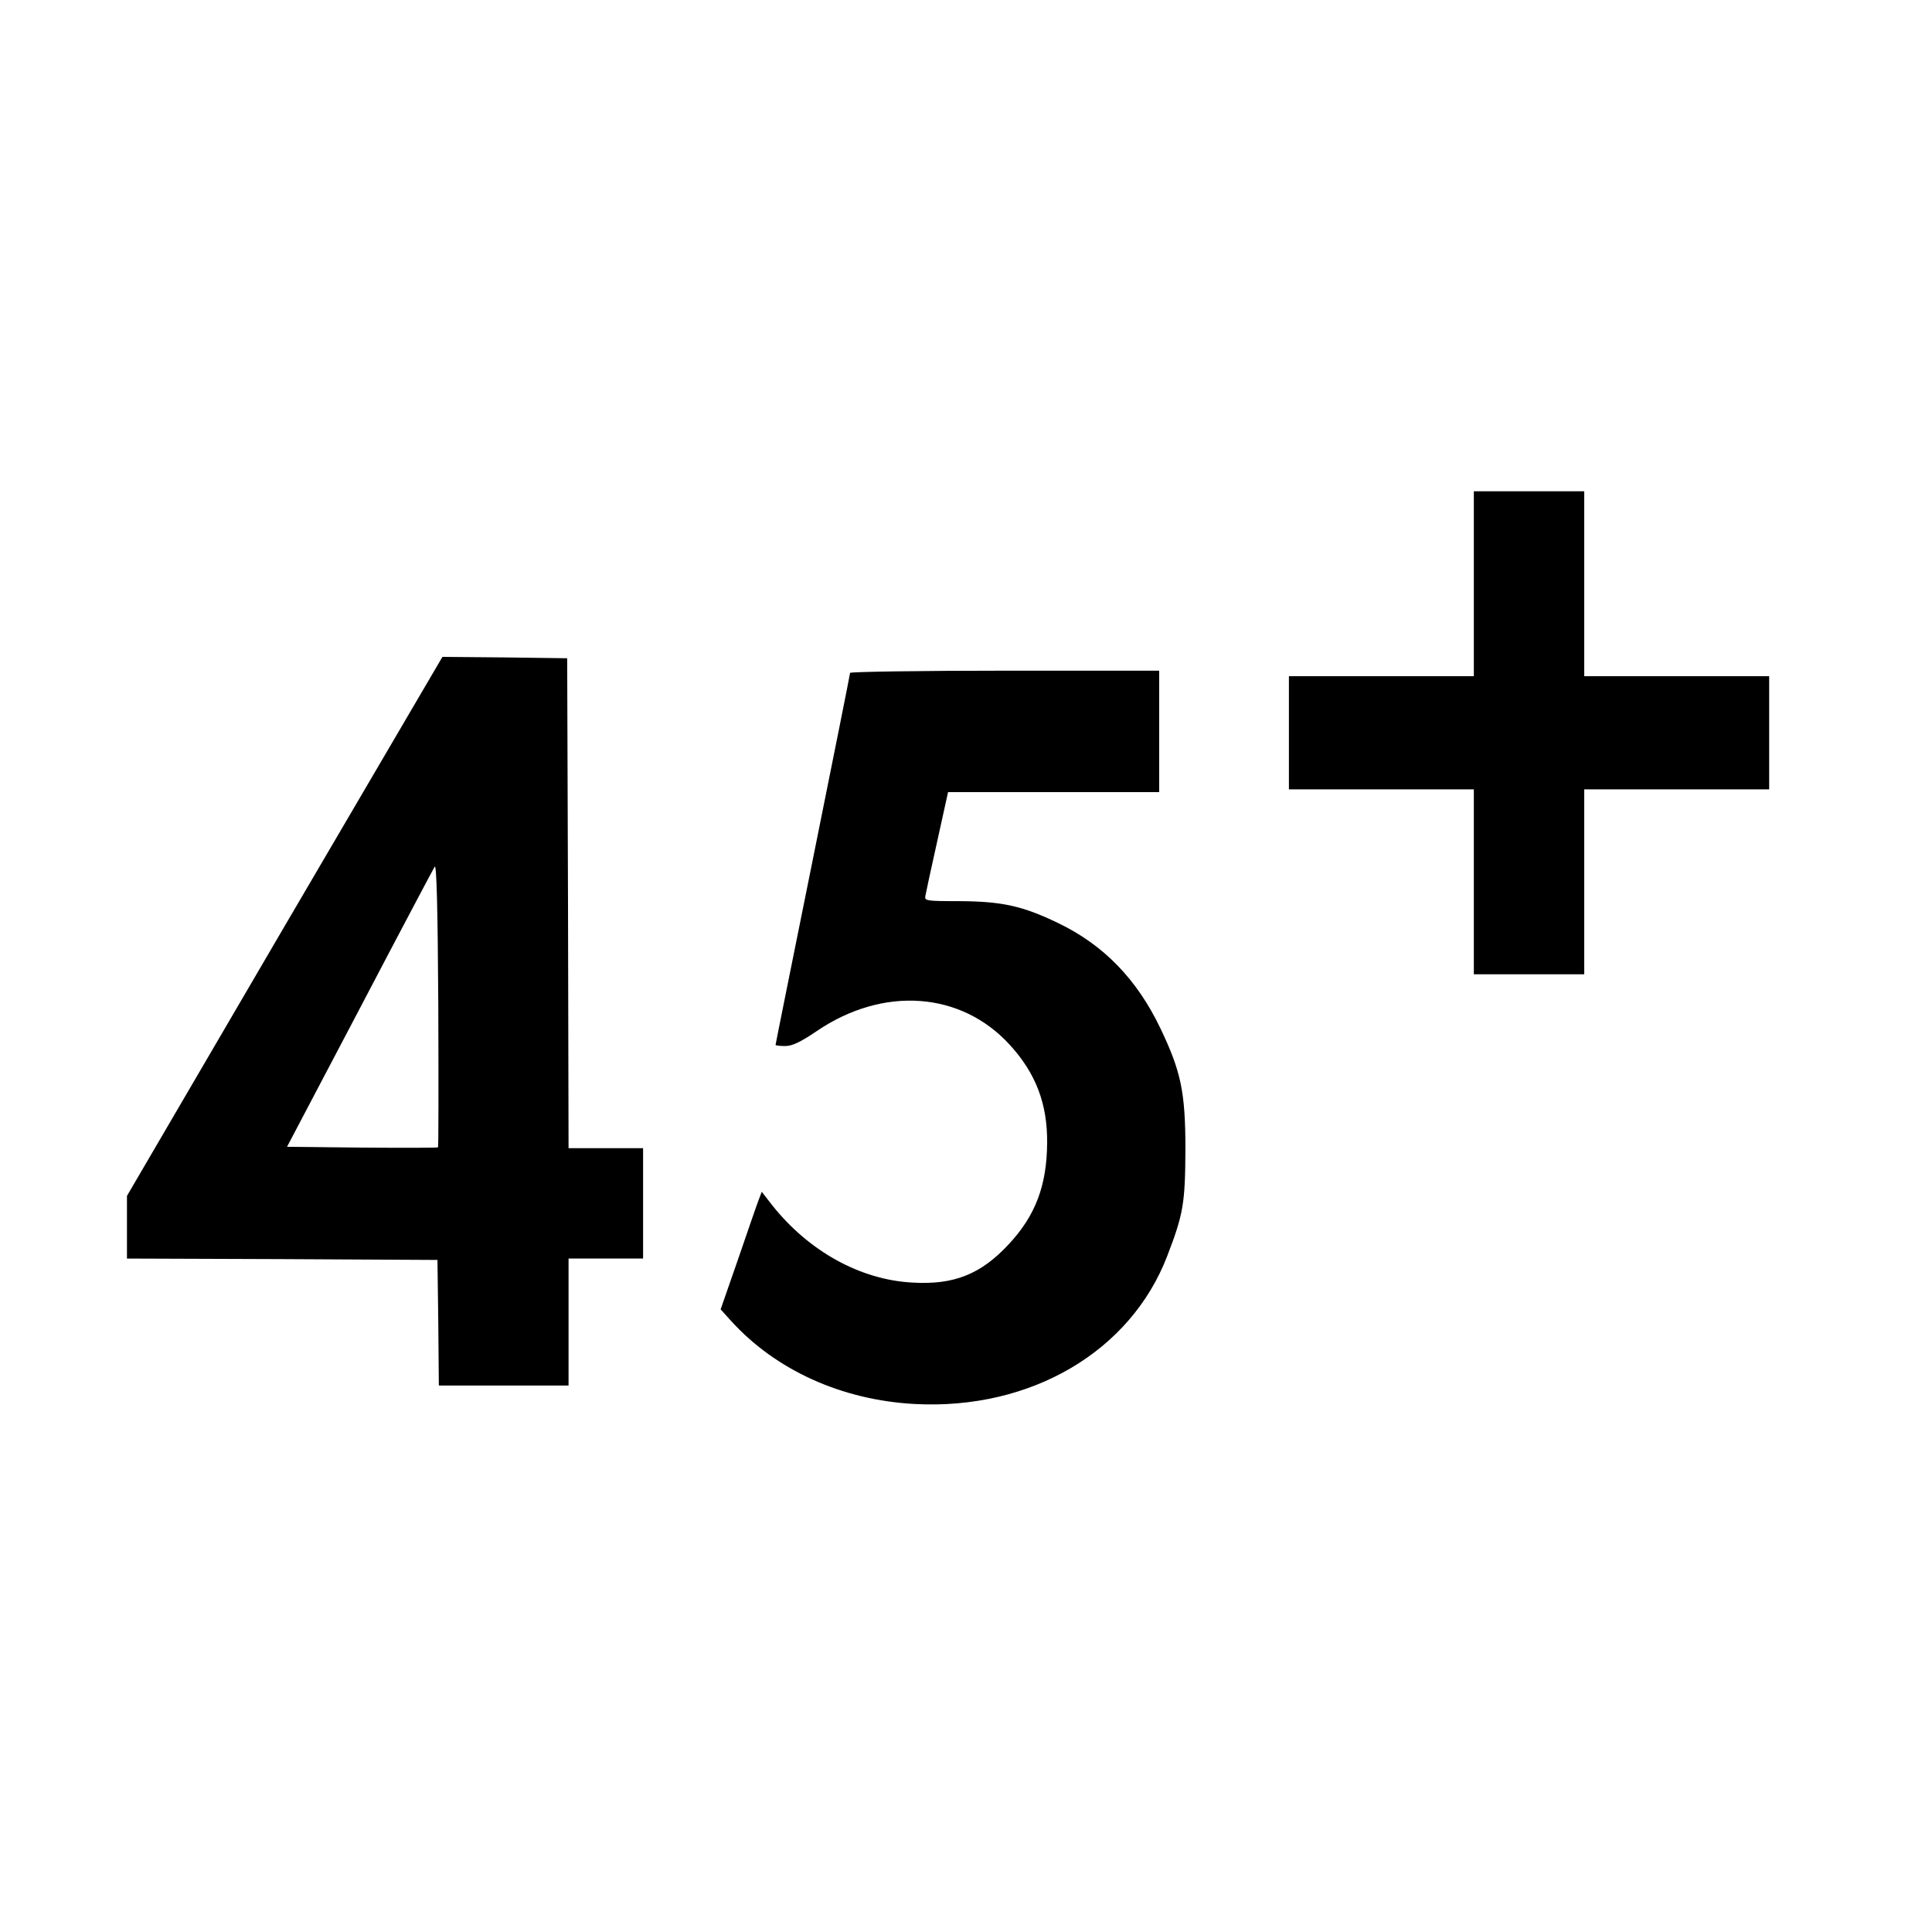
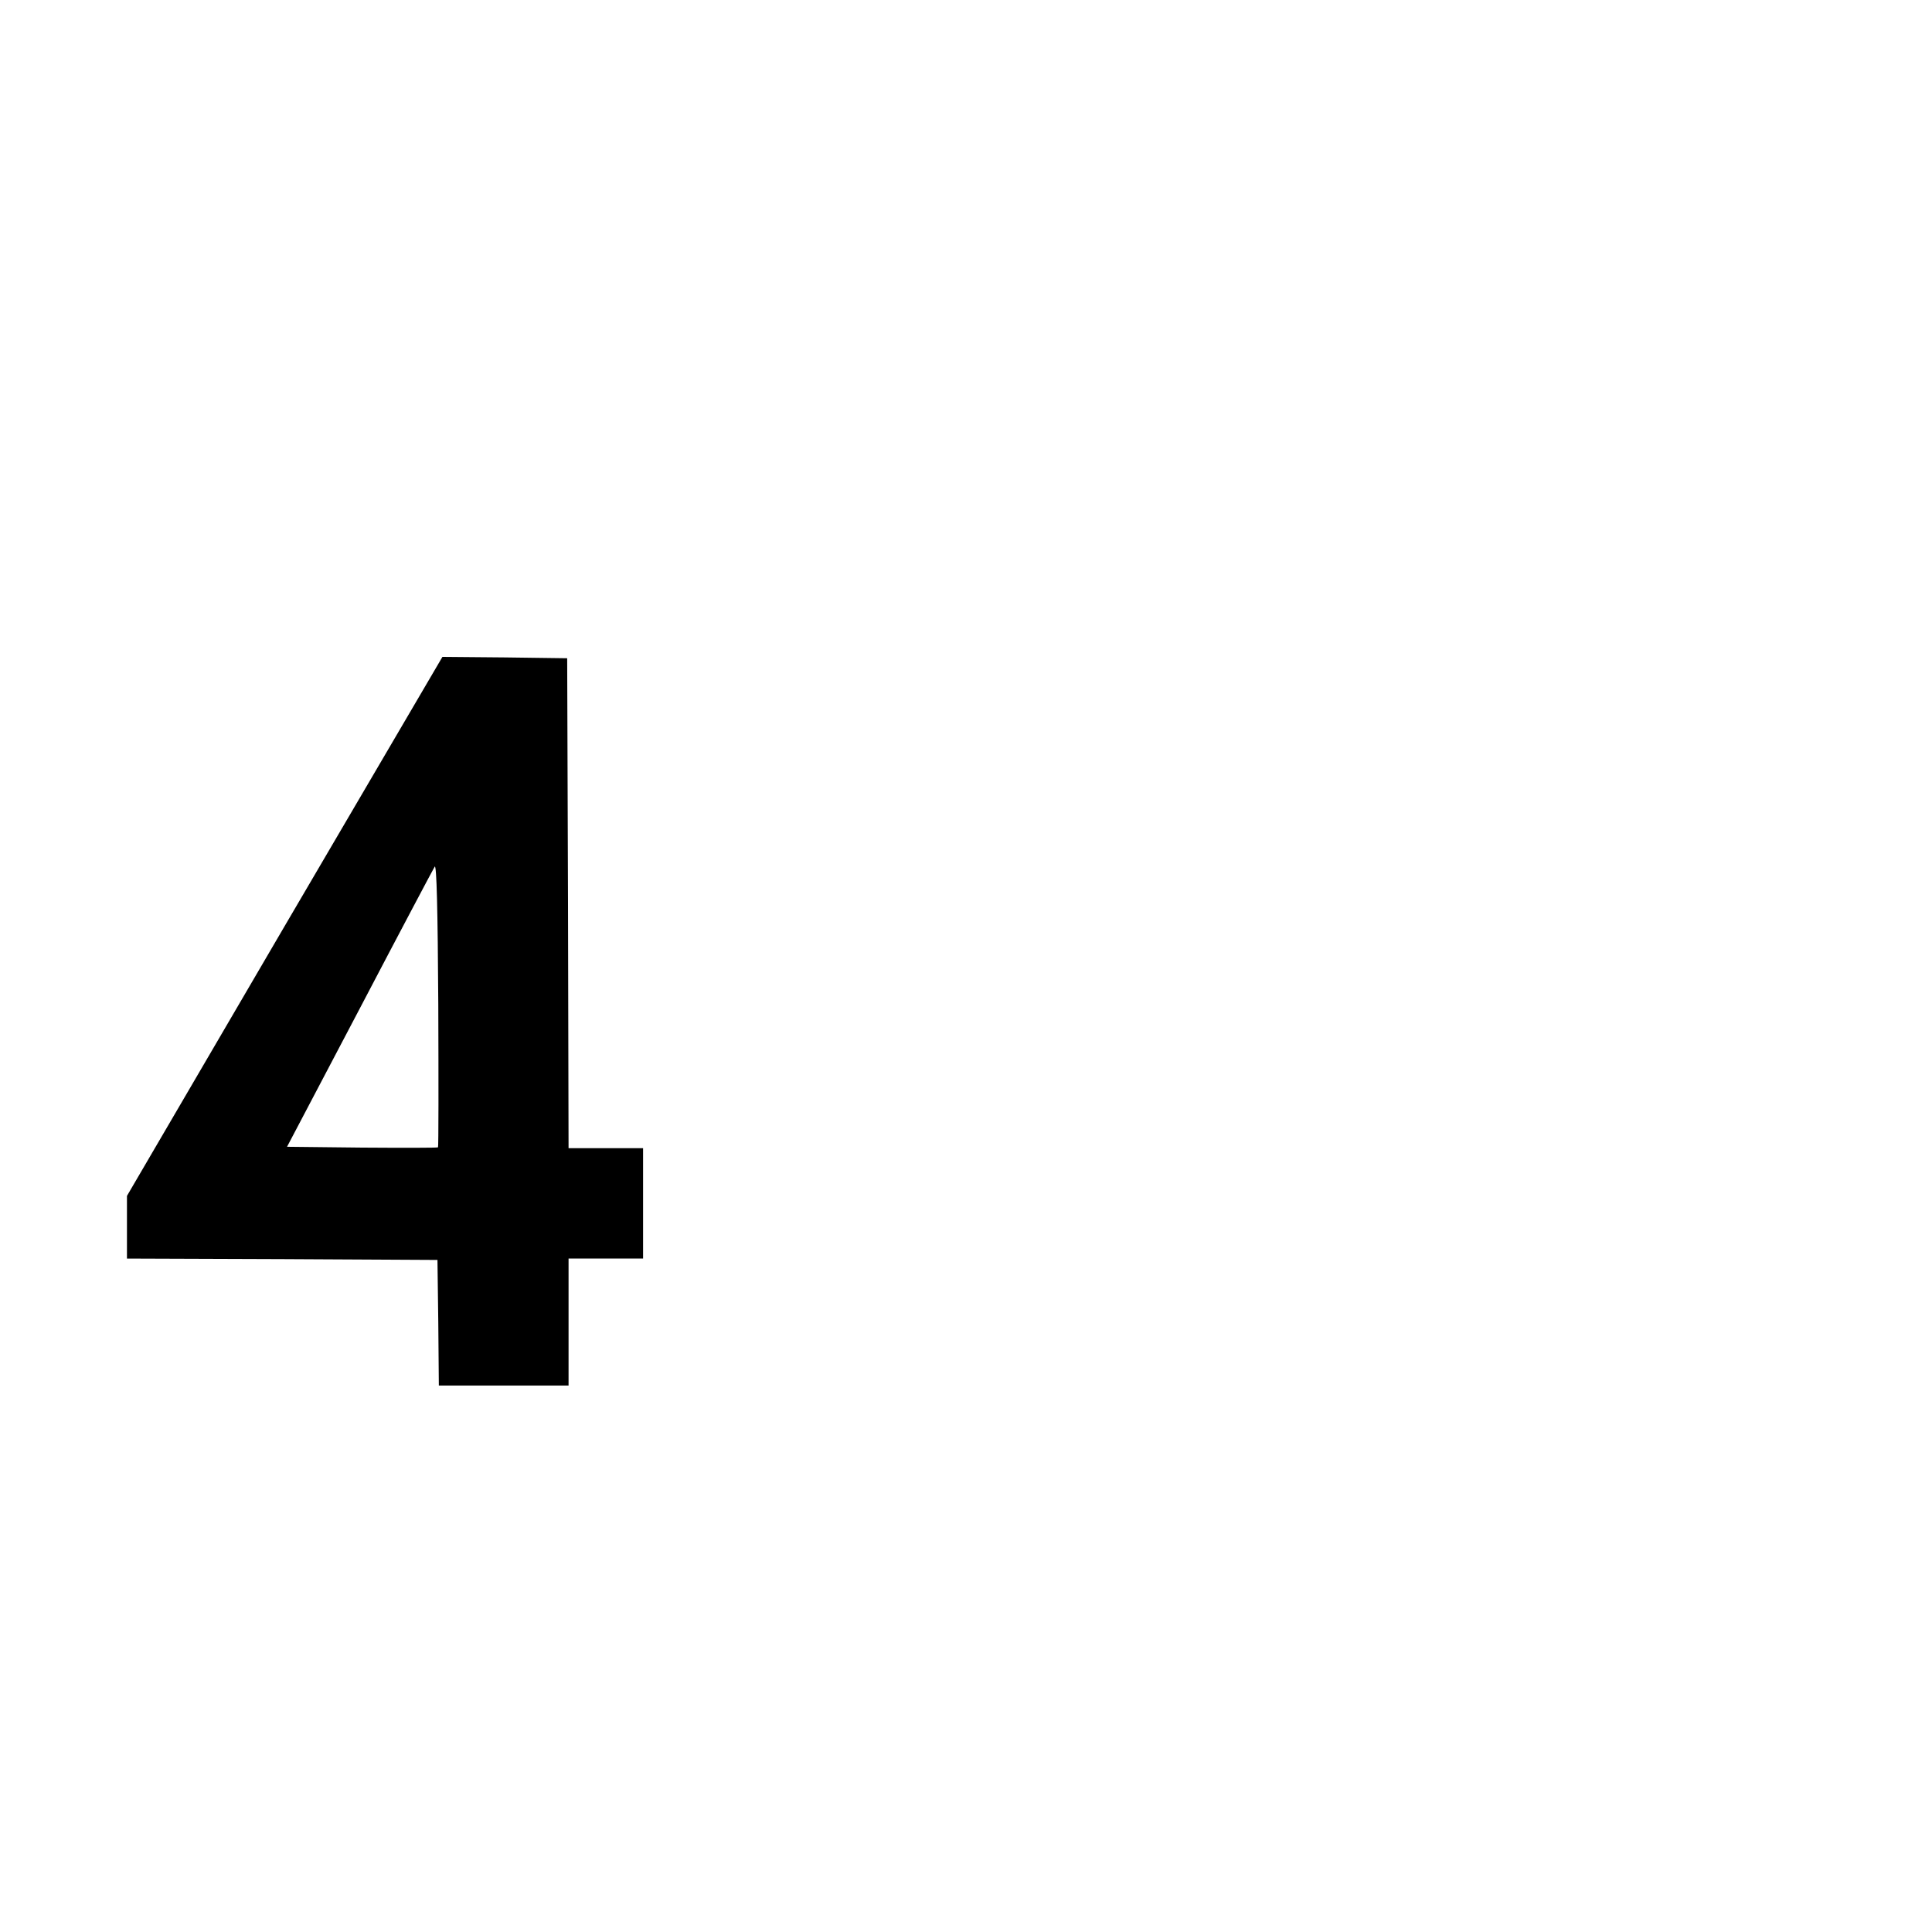
<svg xmlns="http://www.w3.org/2000/svg" version="1.0" width="700pt" height="700pt" viewBox="0 0 700 700" preserveAspectRatio="xMidYMid meet">
  <g transform="translate(0,700) scale(0.1,-0.1)" fill="#000000" stroke="none">
-     <path d="M5340 4885 l0 -335 -335 0 -335 0 0 -205 0 -205 335 0 335 0 0 -335 0 -335 200 0 200 0 0 335 0 335 335 0 335 0 0 205 0 205 -335 0 -335 0 0 335 0 335 -200 0 -200 0 0 -335z" />
-     <path d="M1031 3644 l-571 -977 0 -113 0 -114 563 -2 562 -3 3 -227 2 -228 235 0 235 0 0 230 0 230 135 0 135 0 0 200 0 200 -135 0 -135 0 -2 888 -3 887 -226 3 -226 2 -572 -976z m556 -801 c-2 -2 -126 -2 -275 -1 l-272 3 263 500 c144 275 267 507 272 515 7 10 11 -157 13 -499 1 -283 1 -516 -1 -518z" />
-     <path d="M3080 4562 c0 -4 -61 -309 -135 -676 -74 -367 -135 -669 -135 -672 0 -2 16 -4 35 -4 25 0 55 14 114 54 241 164 523 144 700 -50 94 -103 136 -213 135 -354 -1 -155 -42 -264 -139 -368 -101 -109 -199 -148 -349 -139 -189 10 -375 113 -508 280 l-38 49 -11 -29 c-6 -15 -39 -111 -74 -213 l-64 -184 37 -41 c162 -179 402 -288 667 -302 420 -22 781 190 914 536 59 153 65 192 66 386 0 209 -16 283 -91 440 -85 177 -205 301 -369 380 -130 63 -205 79 -358 80 -123 0 -128 1 -124 20 2 11 21 100 43 198 l39 177 382 0 383 0 0 220 0 220 -560 0 c-308 0 -560 -4 -560 -8z" />
+     <path d="M1031 3644 l-571 -977 0 -113 0 -114 563 -2 562 -3 3 -227 2 -228 235 0 235 0 0 230 0 230 135 0 135 0 0 200 0 200 -135 0 -135 0 -2 888 -3 887 -226 3 -226 2 -572 -976z m556 -801 c-2 -2 -126 -2 -275 -1 l-272 3 263 500 c144 275 267 507 272 515 7 10 11 -157 13 -499 1 -283 1 -516 -1 -518" />
  </g>
</svg>